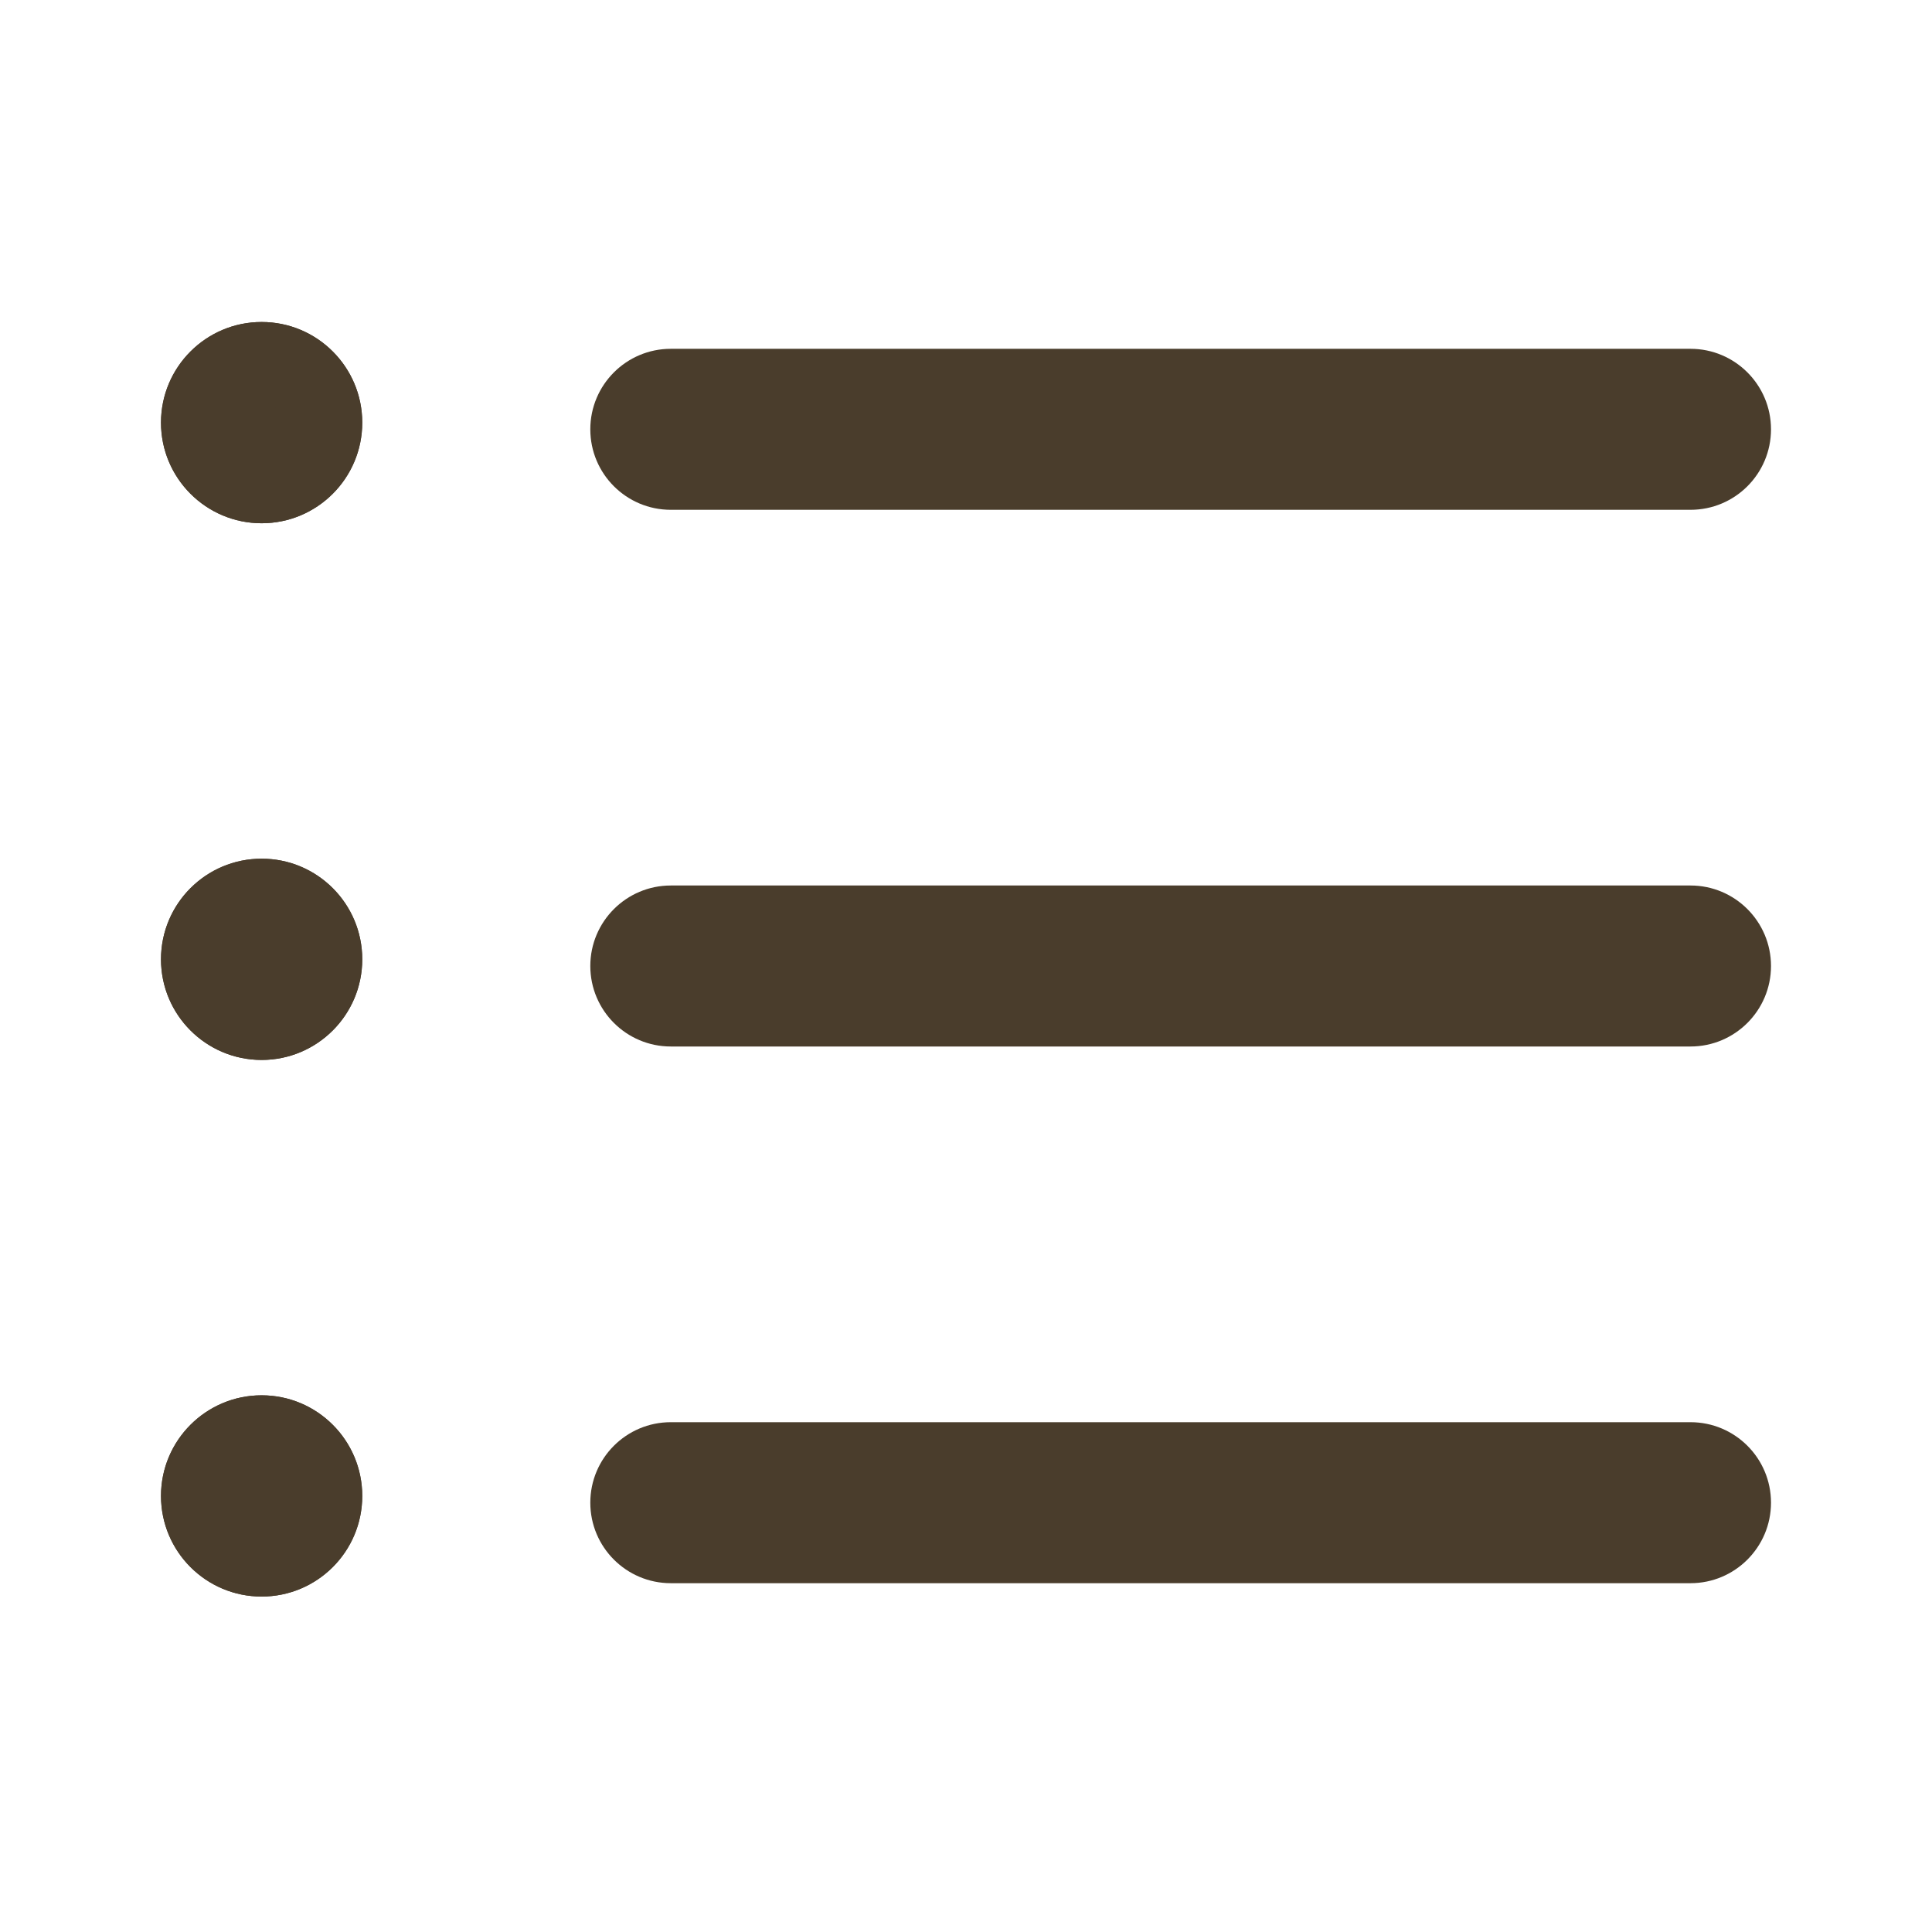
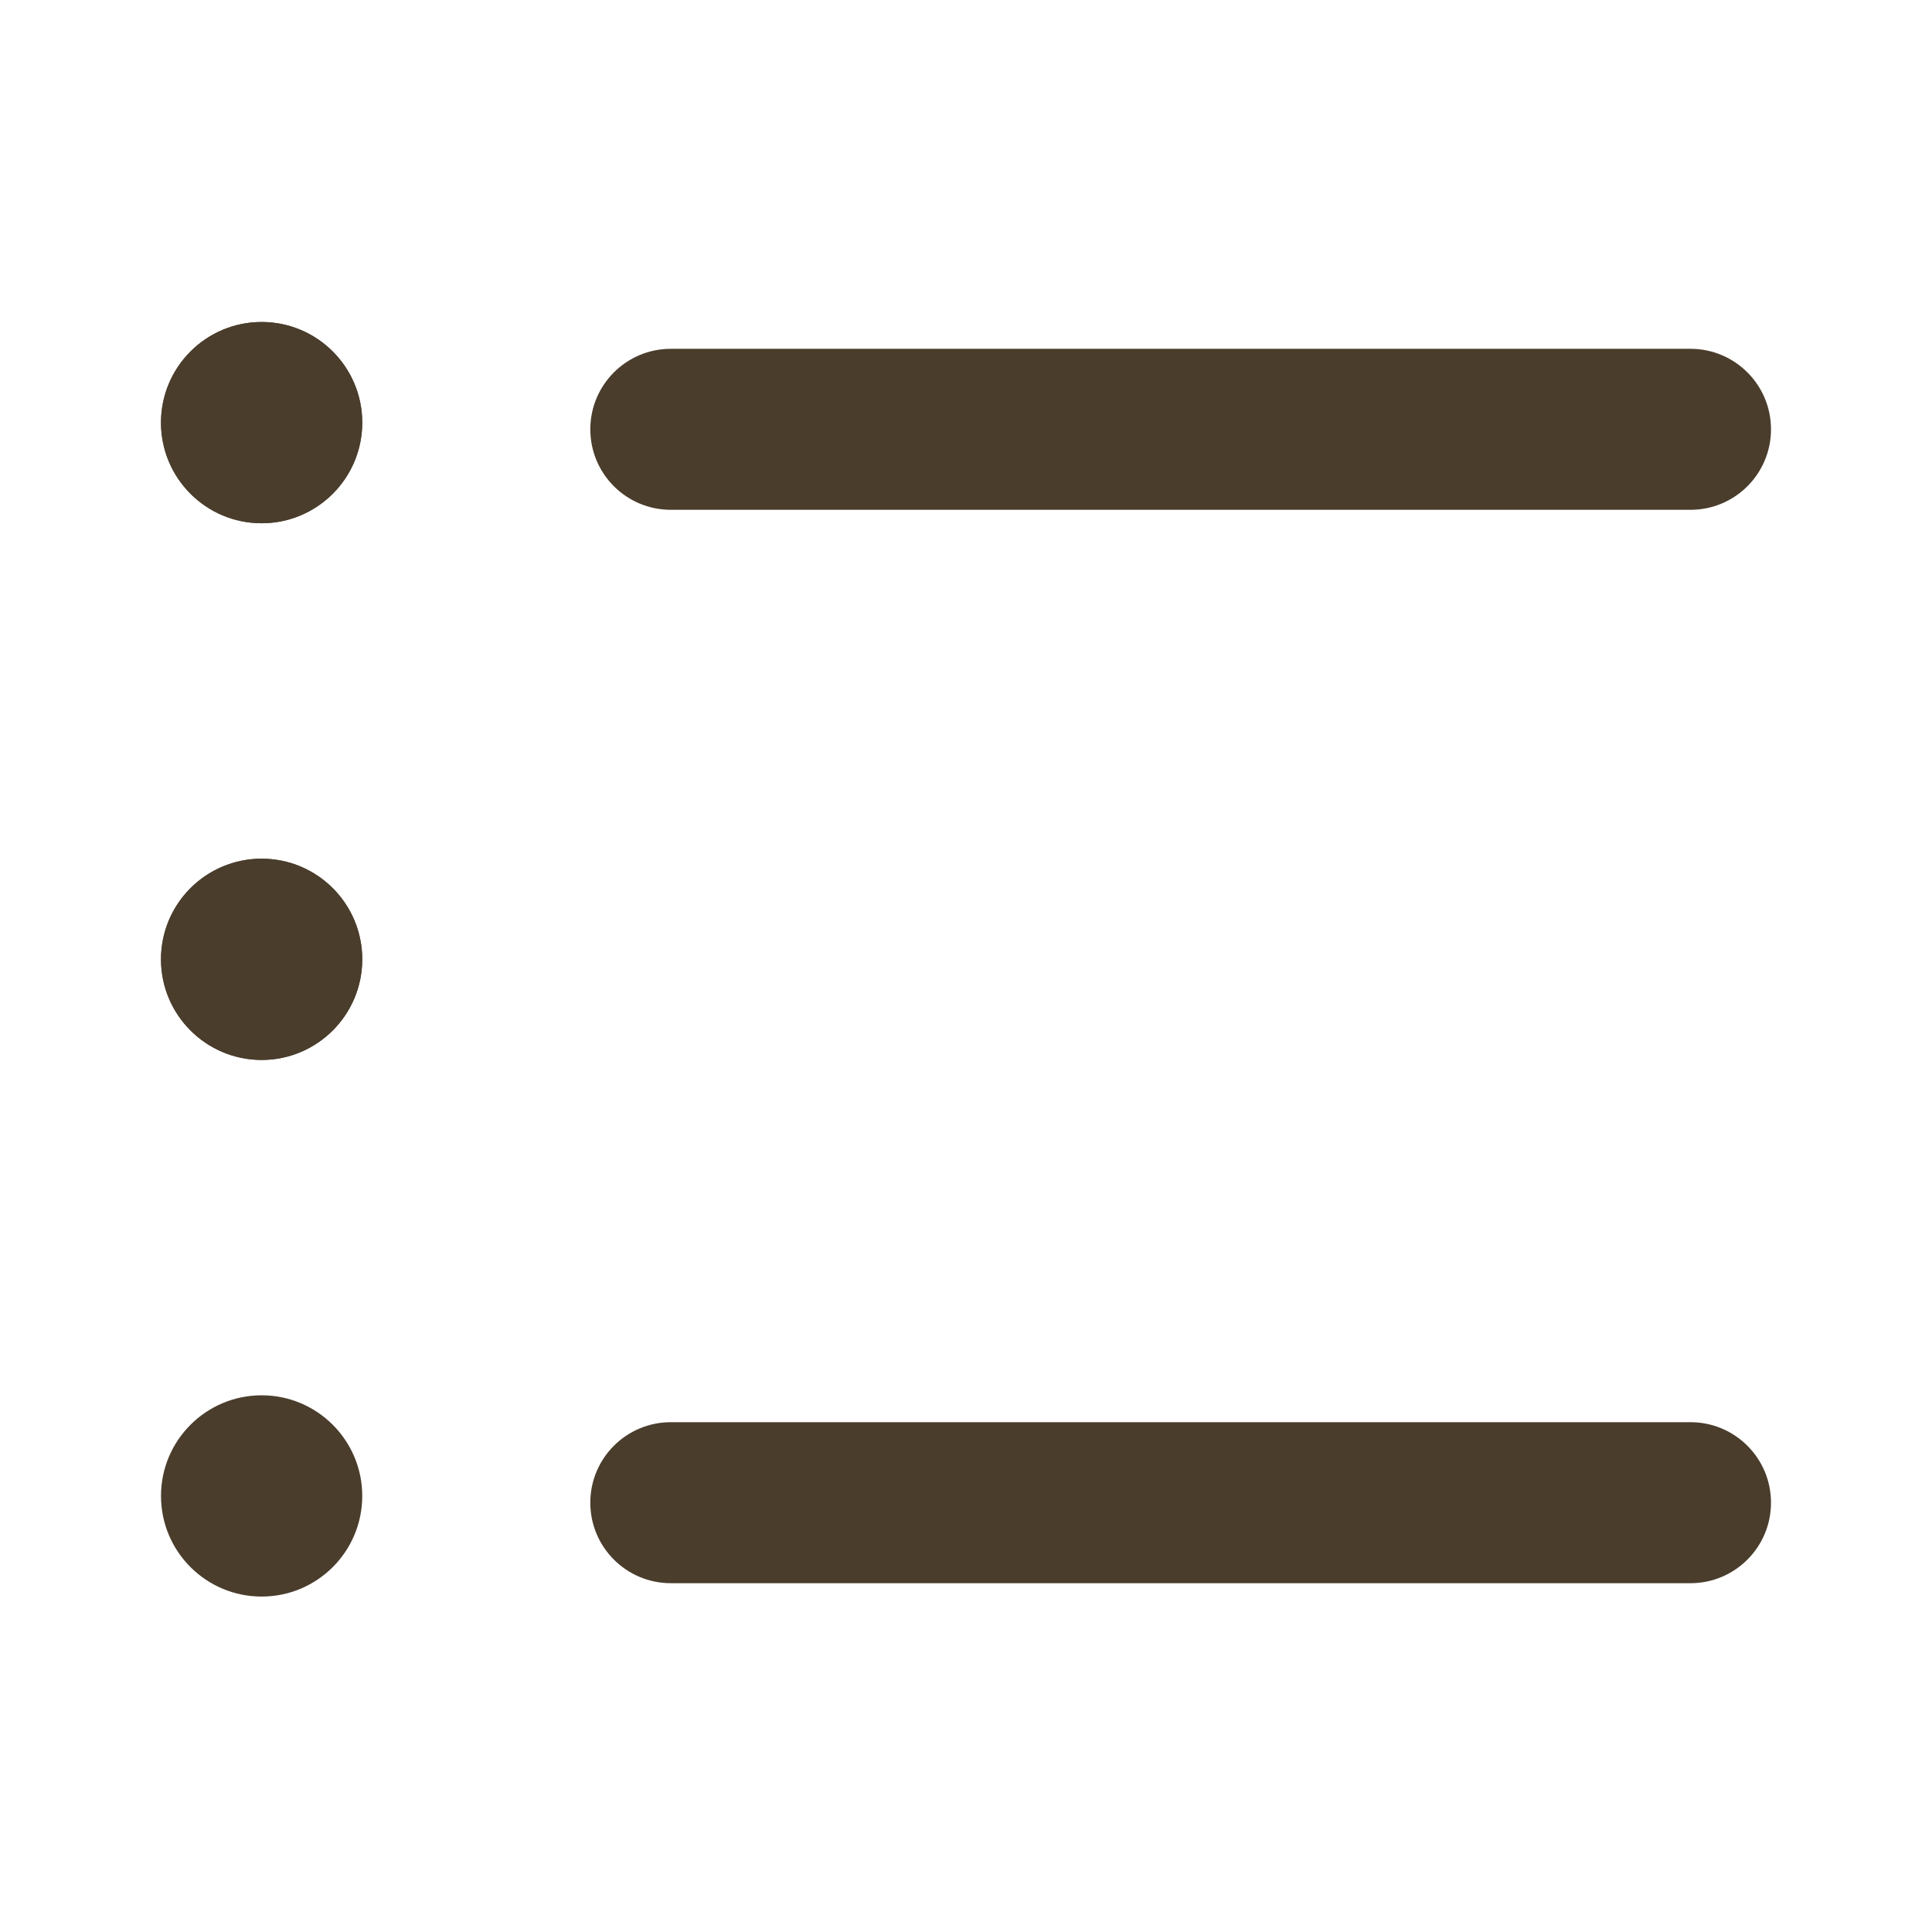
<svg xmlns="http://www.w3.org/2000/svg" width="24" height="24" viewBox="0 0 24 24" fill="none">
  <path fill-rule="evenodd" clip-rule="evenodd" d="M7.333 5.333C7.333 4.781 7.781 4.333 8.333 4.333H21C21.552 4.333 22 4.781 22 5.333C22 5.886 21.552 6.333 21 6.333H8.333C7.781 6.333 7.333 5.886 7.333 5.333Z" fill="#4A3D2C" />
  <path d="M4.5 5.25C4.5 5.94 3.94 6.5 3.25 6.5C2.56 6.5 2 5.94 2 5.25C2 4.56 2.56 4 3.25 4C3.94 4 4.5 4.56 4.5 5.25Z" fill="#4A3D2C" />
  <path fill-rule="evenodd" clip-rule="evenodd" d="M3.25 5.5C3.388 5.5 3.5 5.388 3.5 5.25C3.5 5.112 3.388 5 3.25 5C3.112 5 3 5.112 3 5.25C3 5.388 3.112 5.5 3.25 5.5ZM3.25 6.5C3.94 6.5 4.5 5.94 4.5 5.25C4.5 4.56 3.94 4 3.25 4C2.56 4 2 4.56 2 5.25C2 5.94 2.56 6.5 3.25 6.5Z" fill="#4A3D2C" />
-   <path fill-rule="evenodd" clip-rule="evenodd" d="M7.333 12C7.333 11.448 7.781 11 8.333 11H21C21.552 11 22 11.448 22 12C22 12.552 21.552 13 21 13H8.333C7.781 13 7.333 12.552 7.333 12Z" fill="#4A3D2C" />
  <path d="M4.5 11.917C4.5 12.607 3.94 13.167 3.25 13.167C2.56 13.167 2 12.607 2 11.917C2 11.226 2.56 10.667 3.25 10.667C3.94 10.667 4.5 11.226 4.5 11.917Z" fill="#4A3D2C" />
  <path fill-rule="evenodd" clip-rule="evenodd" d="M3.25 12.167C3.388 12.167 3.5 12.055 3.5 11.917C3.5 11.779 3.388 11.667 3.25 11.667C3.112 11.667 3 11.779 3 11.917C3 12.055 3.112 12.167 3.25 12.167ZM3.25 13.167C3.94 13.167 4.5 12.607 4.5 11.917C4.5 11.226 3.94 10.667 3.25 10.667C2.56 10.667 2 11.226 2 11.917C2 12.607 2.56 13.167 3.25 13.167Z" fill="#4A3D2C" />
  <path fill-rule="evenodd" clip-rule="evenodd" d="M7.333 18.667C7.333 18.114 7.781 17.667 8.333 17.667H21C21.552 17.667 22 18.114 22 18.667C22 19.219 21.552 19.667 21 19.667H8.333C7.781 19.667 7.333 19.219 7.333 18.667Z" fill="#4A3D2C" />
  <path d="M4.5 18.583C4.5 19.274 3.94 19.833 3.25 19.833C2.56 19.833 2 19.274 2 18.583C2 17.893 2.56 17.333 3.25 17.333C3.94 17.333 4.5 17.893 4.5 18.583Z" fill="#4A3D2C" />
-   <path fill-rule="evenodd" clip-rule="evenodd" d="M3.25 18.833C3.388 18.833 3.5 18.721 3.5 18.583C3.5 18.445 3.388 18.333 3.25 18.333C3.112 18.333 3 18.445 3 18.583C3 18.721 3.112 18.833 3.25 18.833ZM3.25 19.833C3.94 19.833 4.5 19.274 4.5 18.583C4.5 17.893 3.94 17.333 3.25 17.333C2.56 17.333 2 17.893 2 18.583C2 19.274 2.56 19.833 3.25 19.833Z" fill="#4A3D2C" />
</svg>